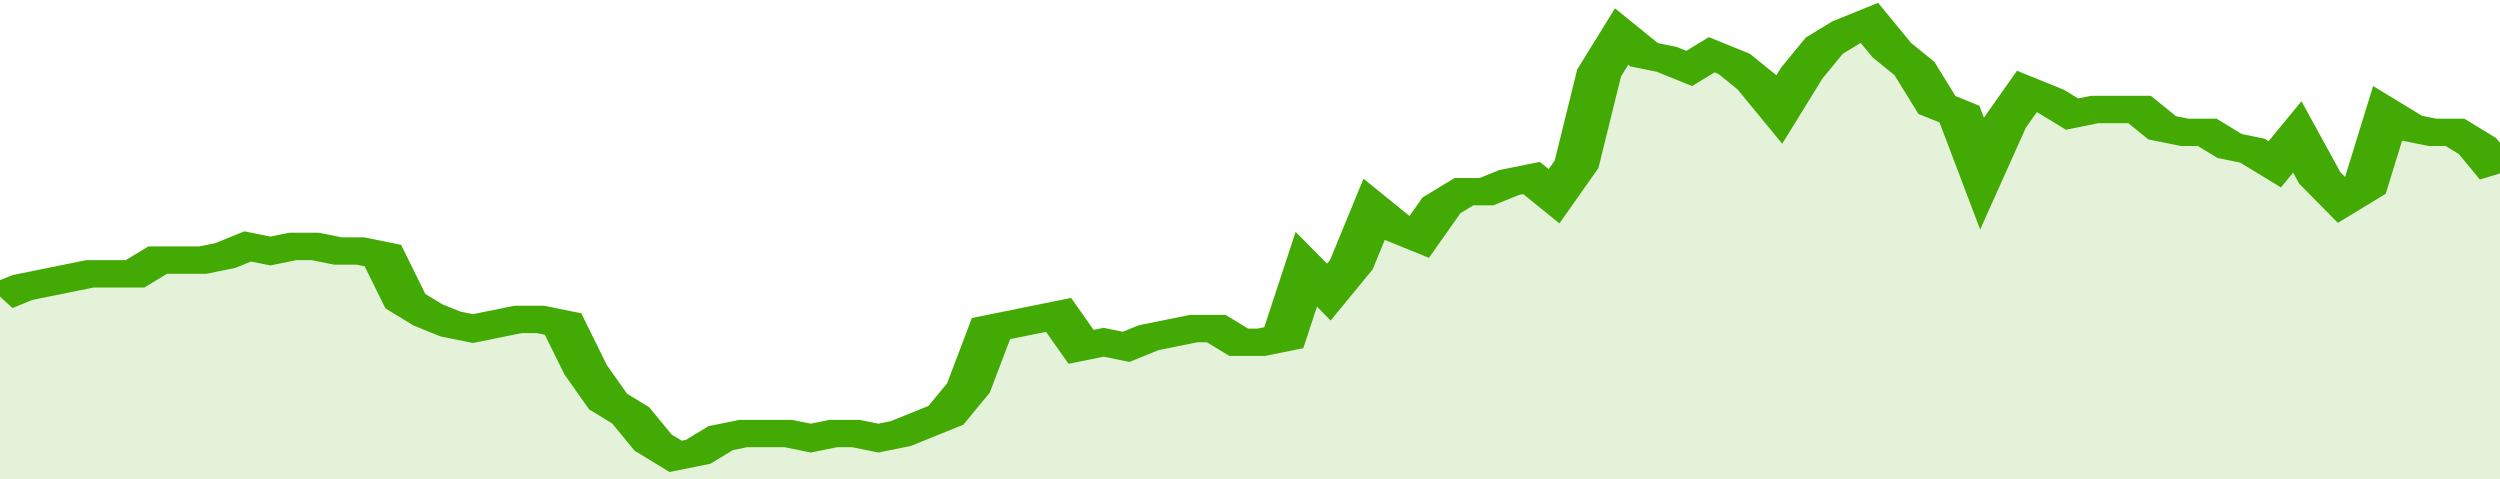
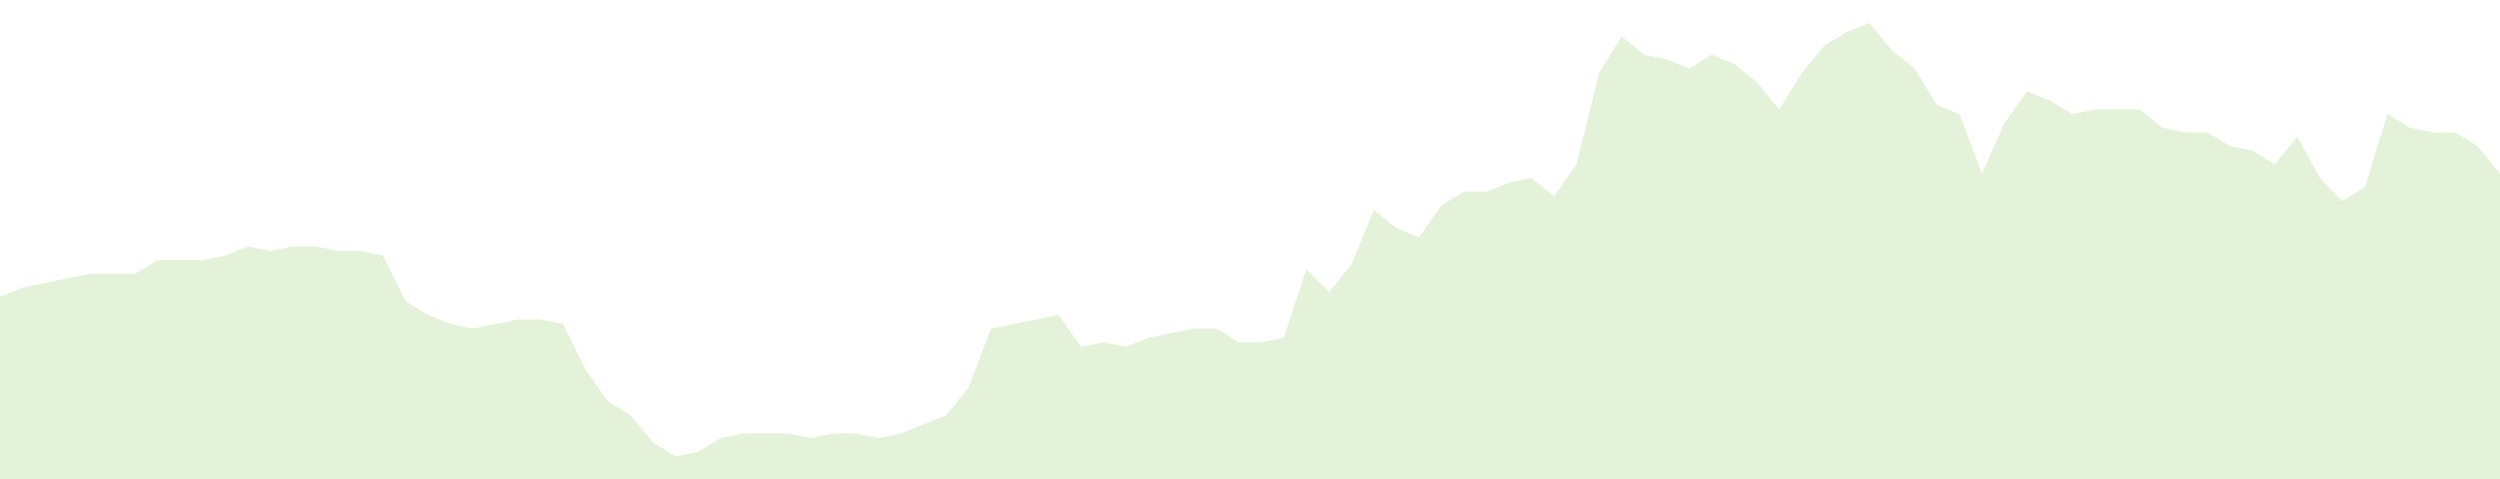
<svg xmlns="http://www.w3.org/2000/svg" viewBox="0 0 333 105" width="120" height="23" preserveAspectRatio="none">
-   <polyline fill="none" stroke="#43AA05" stroke-width="6" points="0, 65 3, 63 6, 62 9, 61 12, 60 15, 60 18, 60 21, 57 24, 57 27, 57 30, 56 33, 54 36, 55 39, 54 42, 54 45, 55 48, 55 51, 56 54, 66 57, 69 60, 71 63, 72 66, 71 69, 70 72, 70 75, 71 78, 81 81, 88 84, 91 87, 97 90, 100 93, 99 96, 96 99, 95 102, 95 105, 95 108, 96 111, 95 114, 95 117, 96 120, 95 123, 93 126, 91 129, 85 132, 72 135, 71 138, 70 141, 69 144, 76 147, 75 150, 76 153, 74 156, 73 159, 72 162, 72 165, 75 168, 75 171, 74 174, 59 177, 64 180, 58 183, 46 186, 50 189, 52 192, 45 195, 42 198, 42 201, 40 204, 39 207, 43 210, 36 213, 16 216, 8 219, 12 222, 13 225, 15 228, 12 231, 14 234, 18 237, 24 240, 16 243, 10 246, 7 249, 5 252, 11 255, 15 258, 23 261, 25 264, 38 267, 27 270, 20 273, 22 276, 25 279, 24 282, 24 285, 24 288, 28 291, 29 294, 29 297, 32 300, 33 303, 36 306, 30 309, 39 312, 44 315, 41 318, 25 321, 28 324, 29 327, 29 330, 32 333, 38 333, 38 "> </polyline>
  <polygon fill="#43AA05" opacity="0.15" points="0, 105 0, 65 3, 63 6, 62 9, 61 12, 60 15, 60 18, 60 21, 57 24, 57 27, 57 30, 56 33, 54 36, 55 39, 54 42, 54 45, 55 48, 55 51, 56 54, 66 57, 69 60, 71 63, 72 66, 71 69, 70 72, 70 75, 71 78, 81 81, 88 84, 91 87, 97 90, 100 93, 99 96, 96 99, 95 102, 95 105, 95 108, 96 111, 95 114, 95 117, 96 120, 95 123, 93 126, 91 129, 85 132, 72 135, 71 138, 70 141, 69 144, 76 147, 75 150, 76 153, 74 156, 73 159, 72 162, 72 165, 75 168, 75 171, 74 174, 59 177, 64 180, 58 183, 46 186, 50 189, 52 192, 45 195, 42 198, 42 201, 40 204, 39 207, 43 210, 36 213, 16 216, 8 219, 12 222, 13 225, 15 228, 12 231, 14 234, 18 237, 24 240, 16 243, 10 246, 7 249, 5 252, 11 255, 15 258, 23 261, 25 264, 38 267, 27 270, 20 273, 22 276, 25 279, 24 282, 24 285, 24 288, 28 291, 29 294, 29 297, 32 300, 33 303, 36 306, 30 309, 39 312, 44 315, 41 318, 25 321, 28 324, 29 327, 29 330, 32 333, 38 333, 105 " />
</svg>